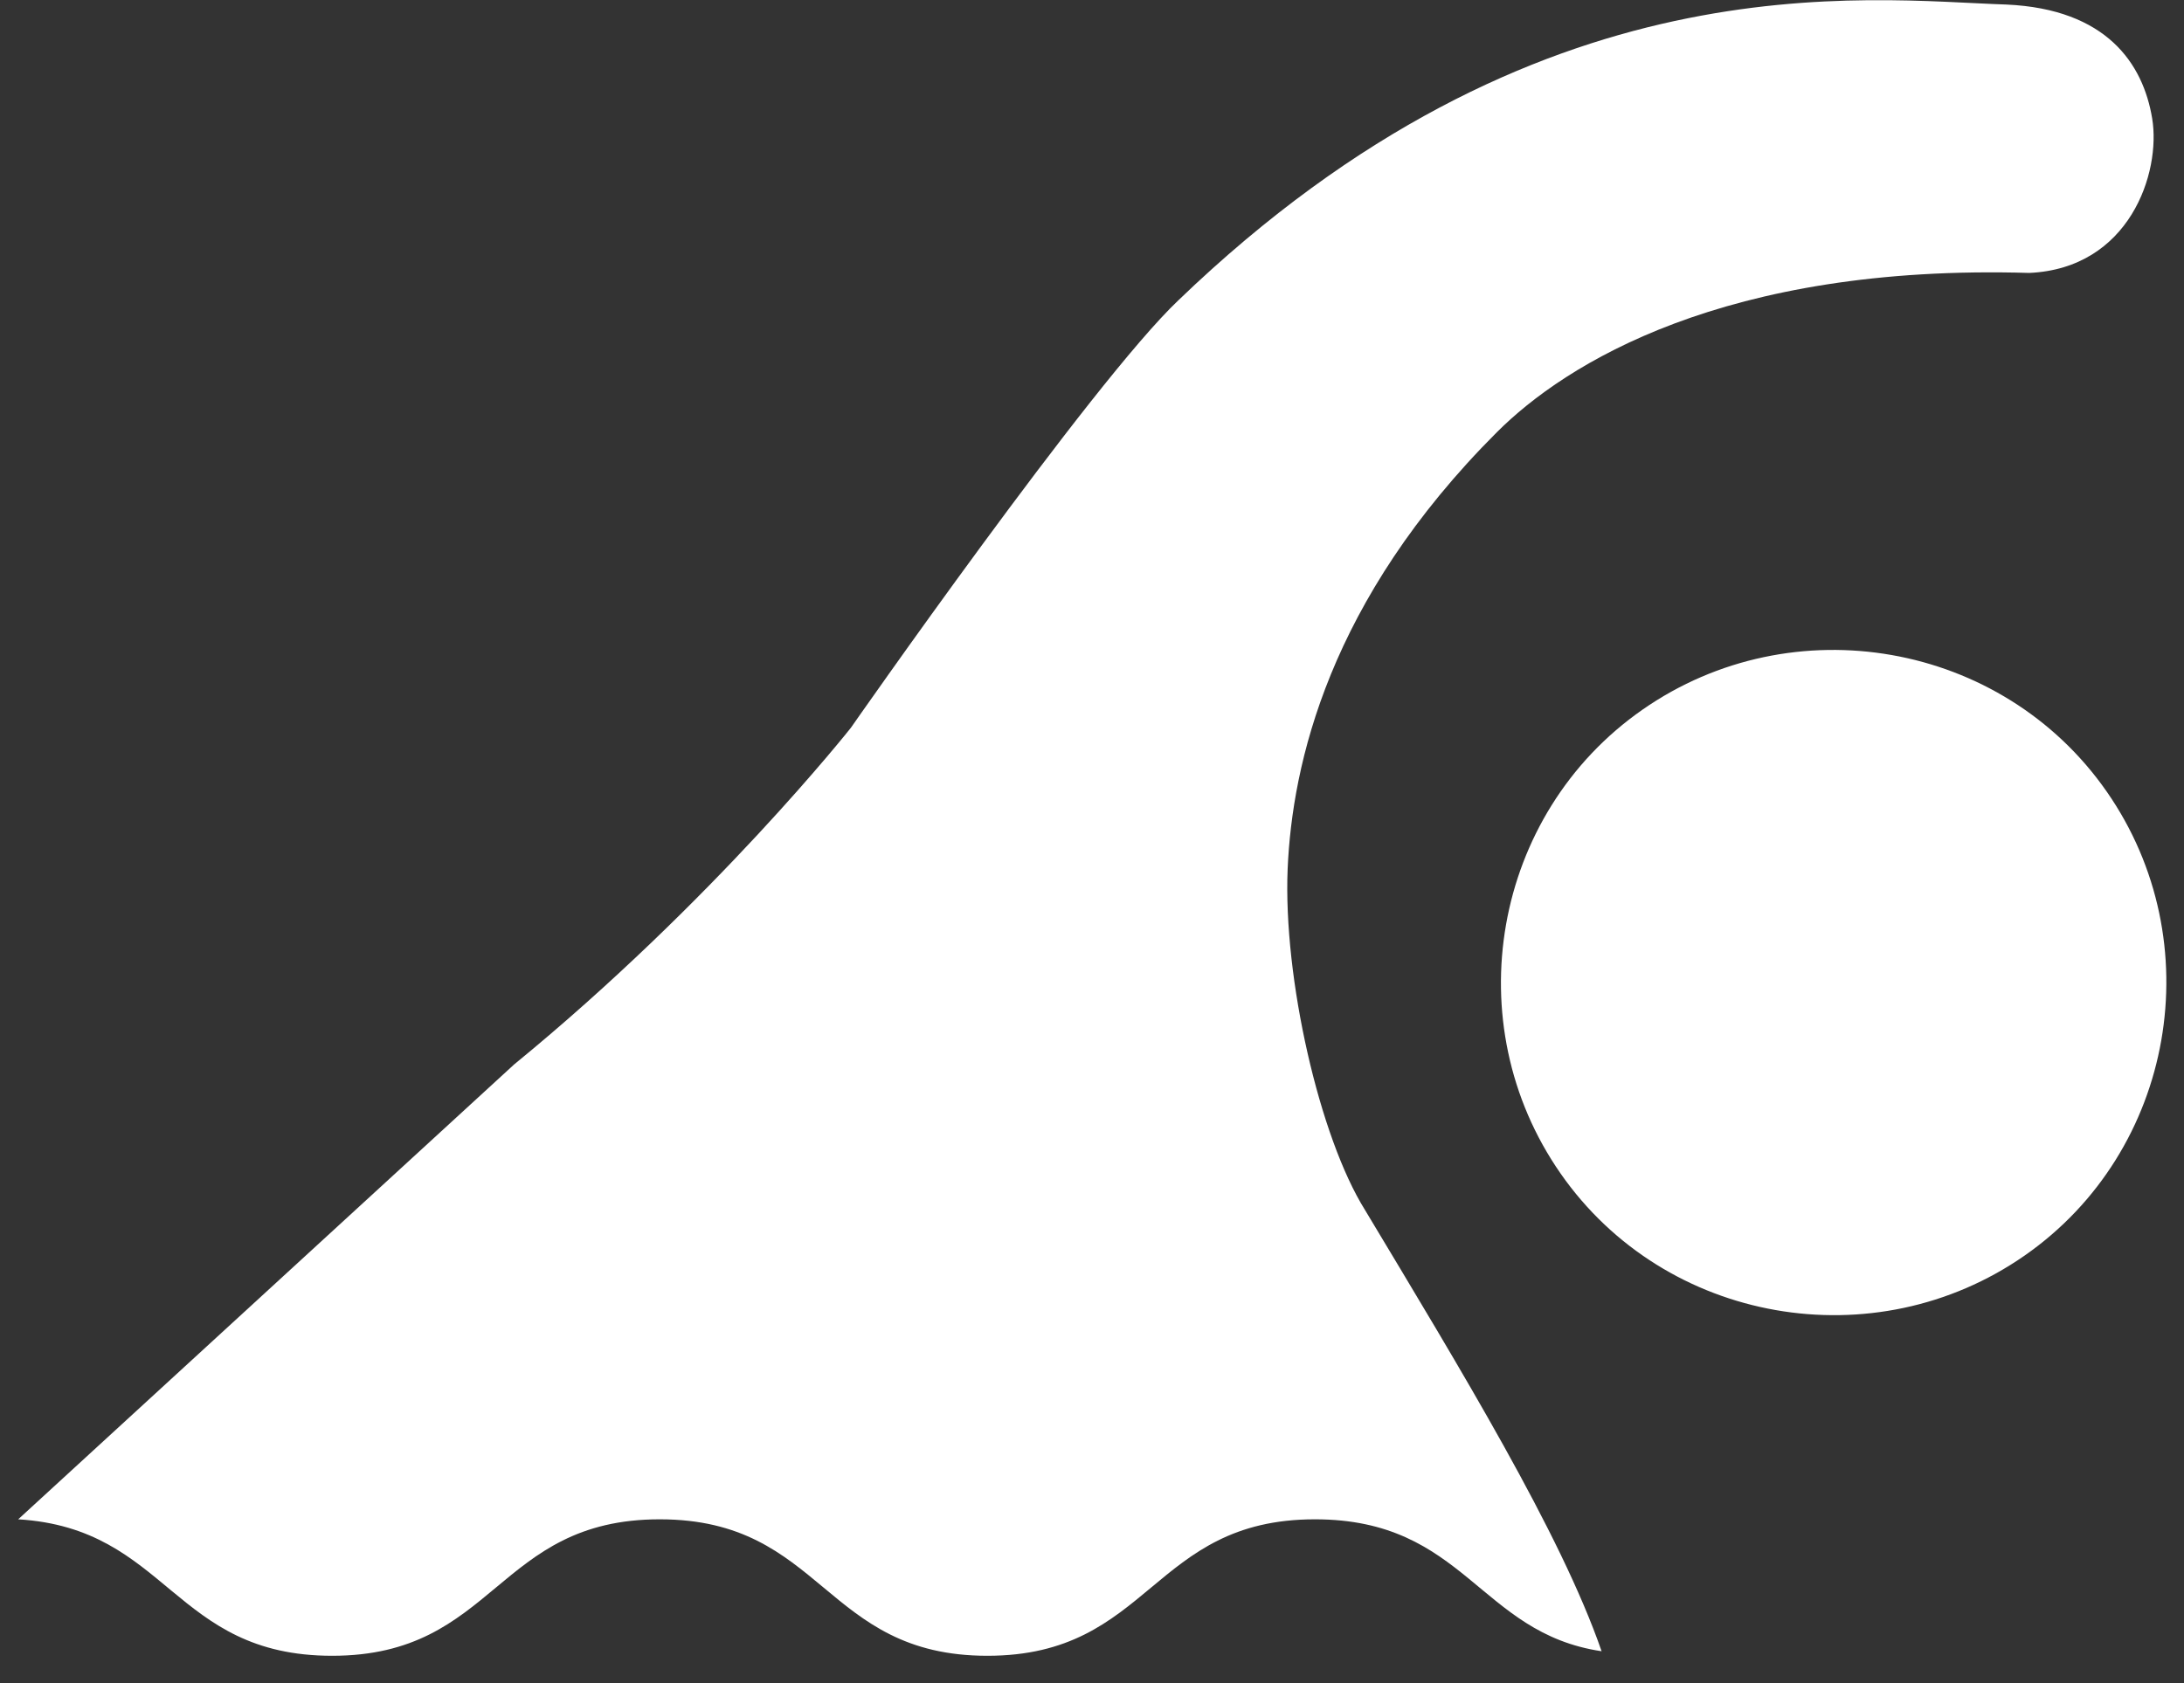
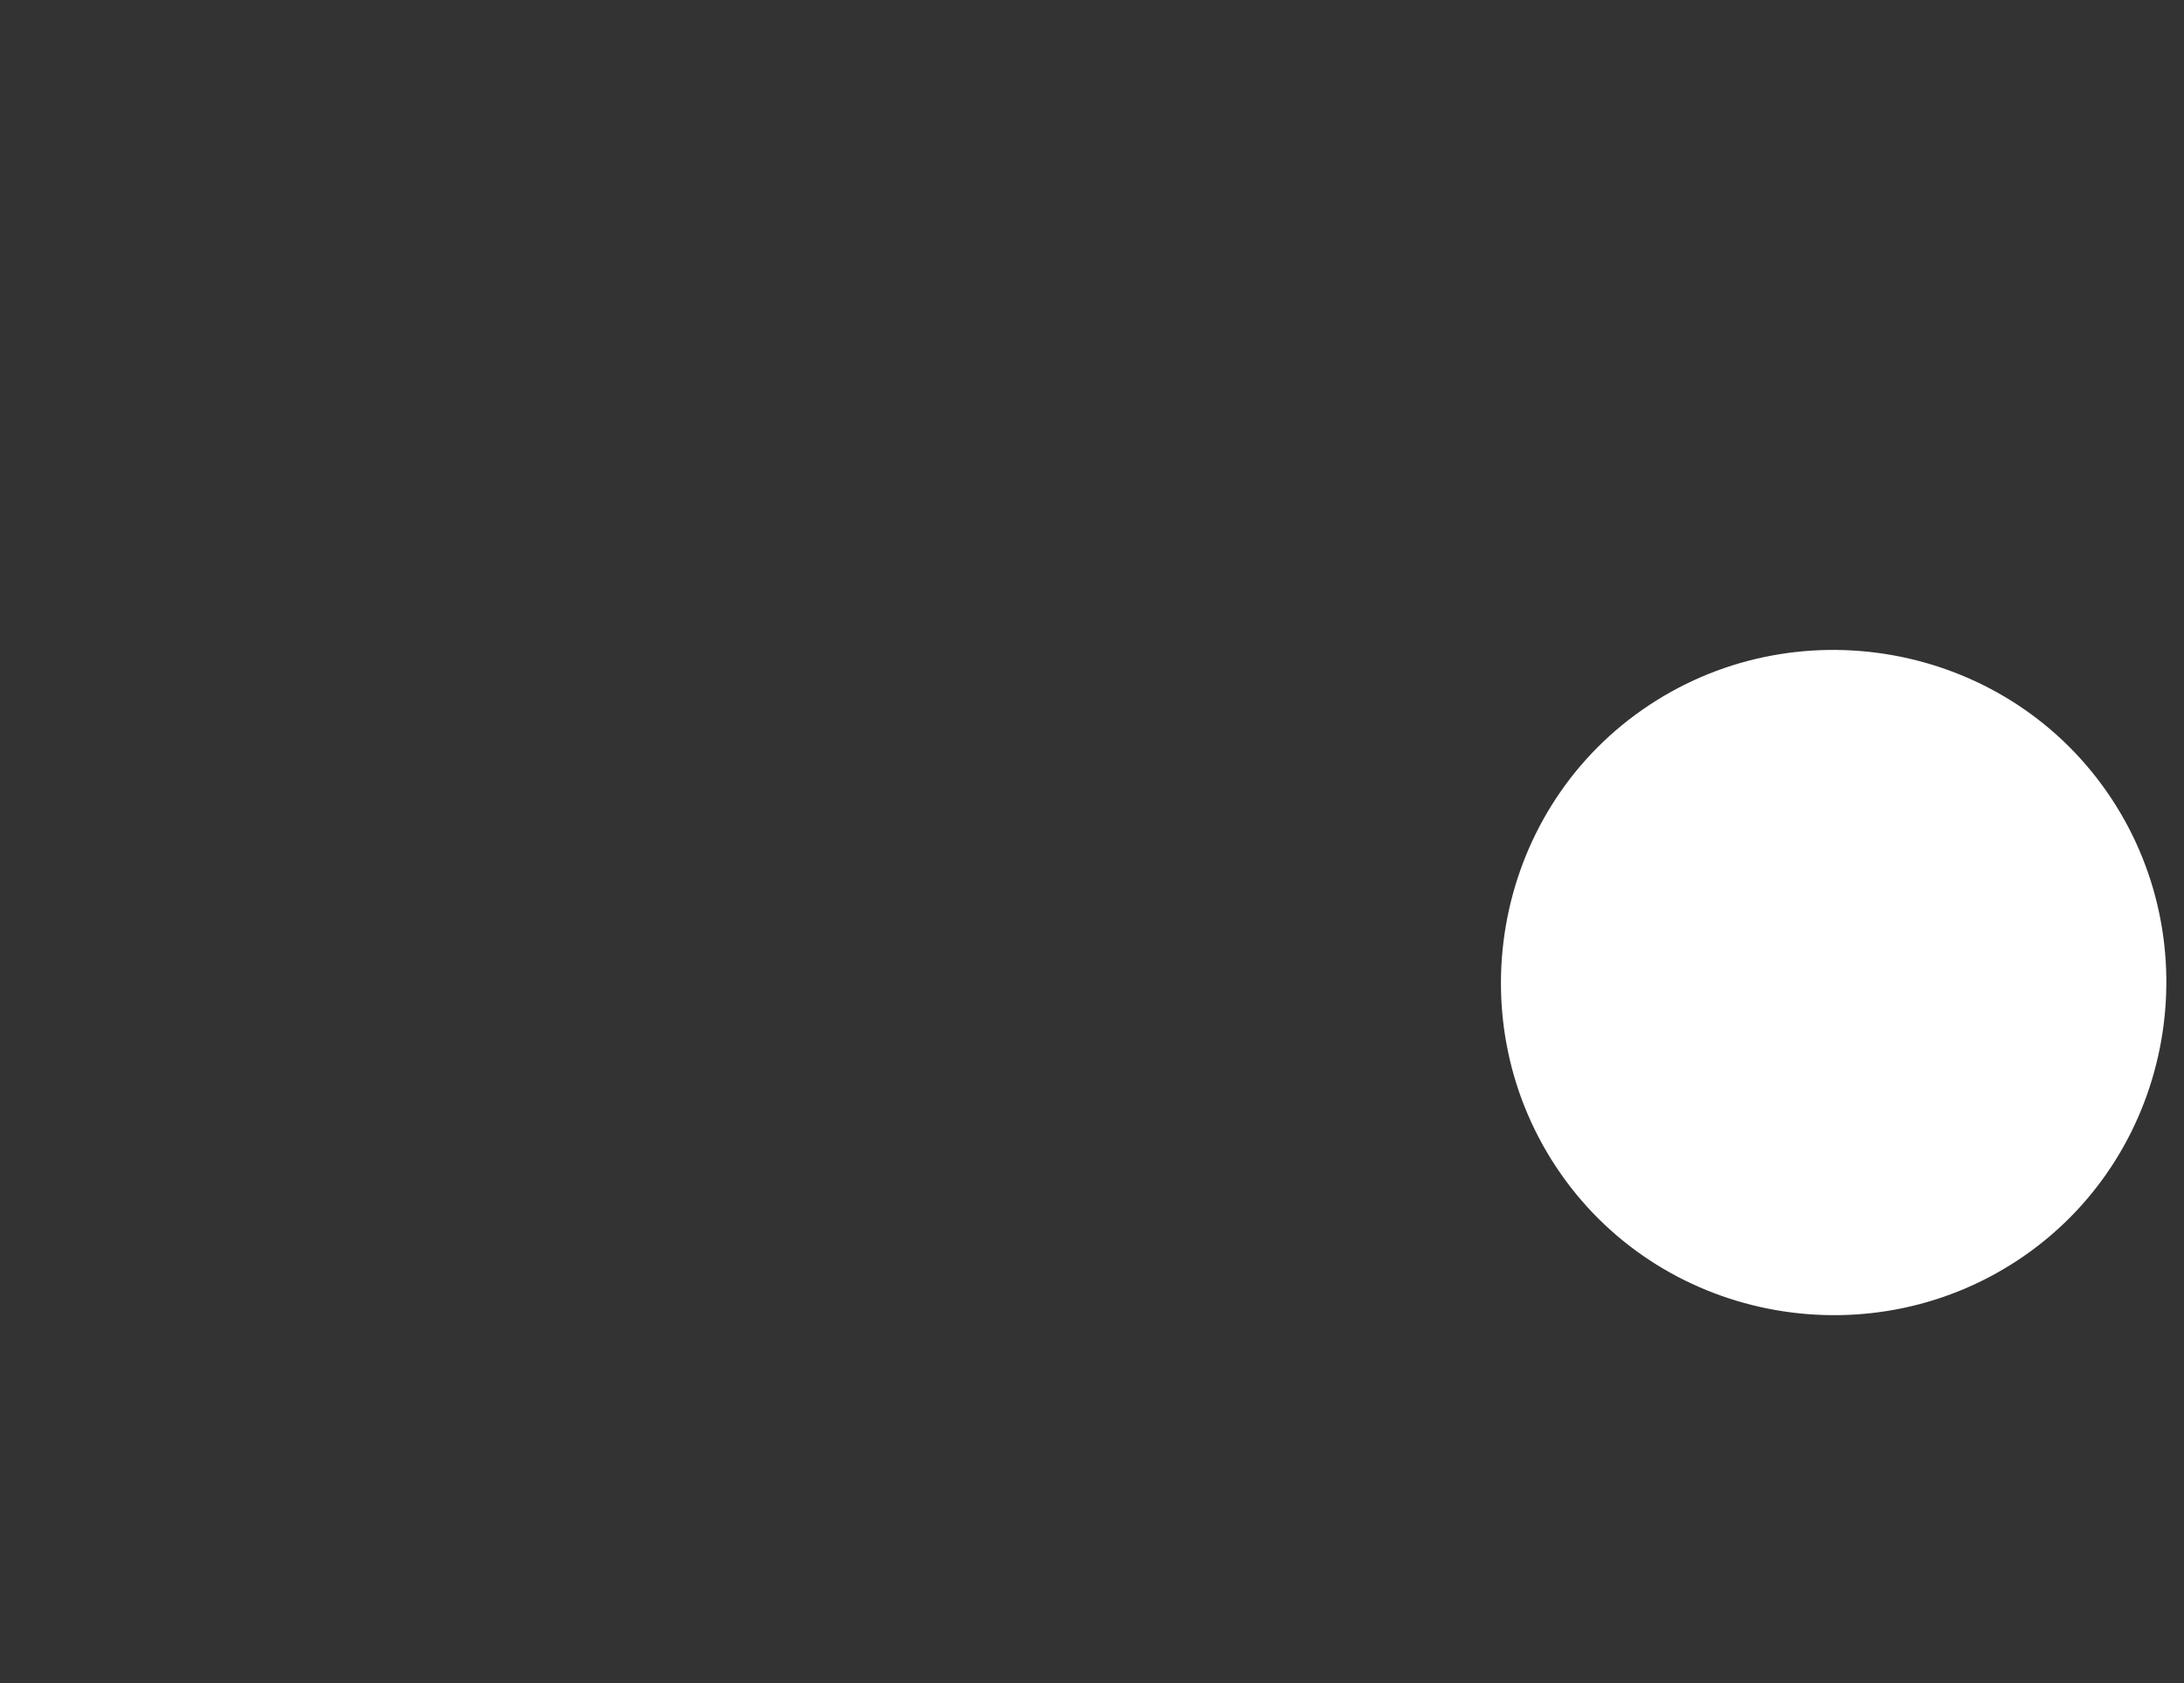
<svg xmlns="http://www.w3.org/2000/svg" version="1.1" id="レイヤー_1" x="0px" y="0px" width="48px" height="37px" viewBox="0 0 48 37" enable-background="new 0 0 48 37" xml:space="preserve">
  <rect x="0" y="0" width="48" height="37" fill="#333333" stroke="none" />
  <g>
    <path fill="#FFFFFF" d="M46.3,17.4c-2.3-3.3-6.9-4.1-10.2-1.8c-3.3,2.3-4.1,6.9-1.8,10.2c2.3,3.3,6.9,4.1,10.2,1.8   C47.8,25.3,48.6,20.7,46.3,17.4z" />
-     <path fill="#FFFFFF" d="M28.3,19.1c0.1-2.3,0.9-5.9,4.6-9.6c1.5-1.5,5-3.7,11.7-3.5c2.2-0.1,2.9-2.2,2.7-3.4s-1-2.4-3.2-2.5   C41,0,33.8-1,25.9,6.6c-1.9,1.8-7.2,9.4-7.2,9.4s-3,3.8-7.4,7.4l-10.9,10c3.3,0.2,3.4,3,6.9,3c3.6,0,3.6-3,7.2-3c3.6,0,3.6,3,7.2,3   c3.6,0,3.6-3,7.2-3c3.3,0,3.6,2.5,6.3,2.9c-0.9-2.6-3.1-6.2-5.2-9.7C29,25,28.2,21.5,28.3,19.1z" />
  </g>
</svg>